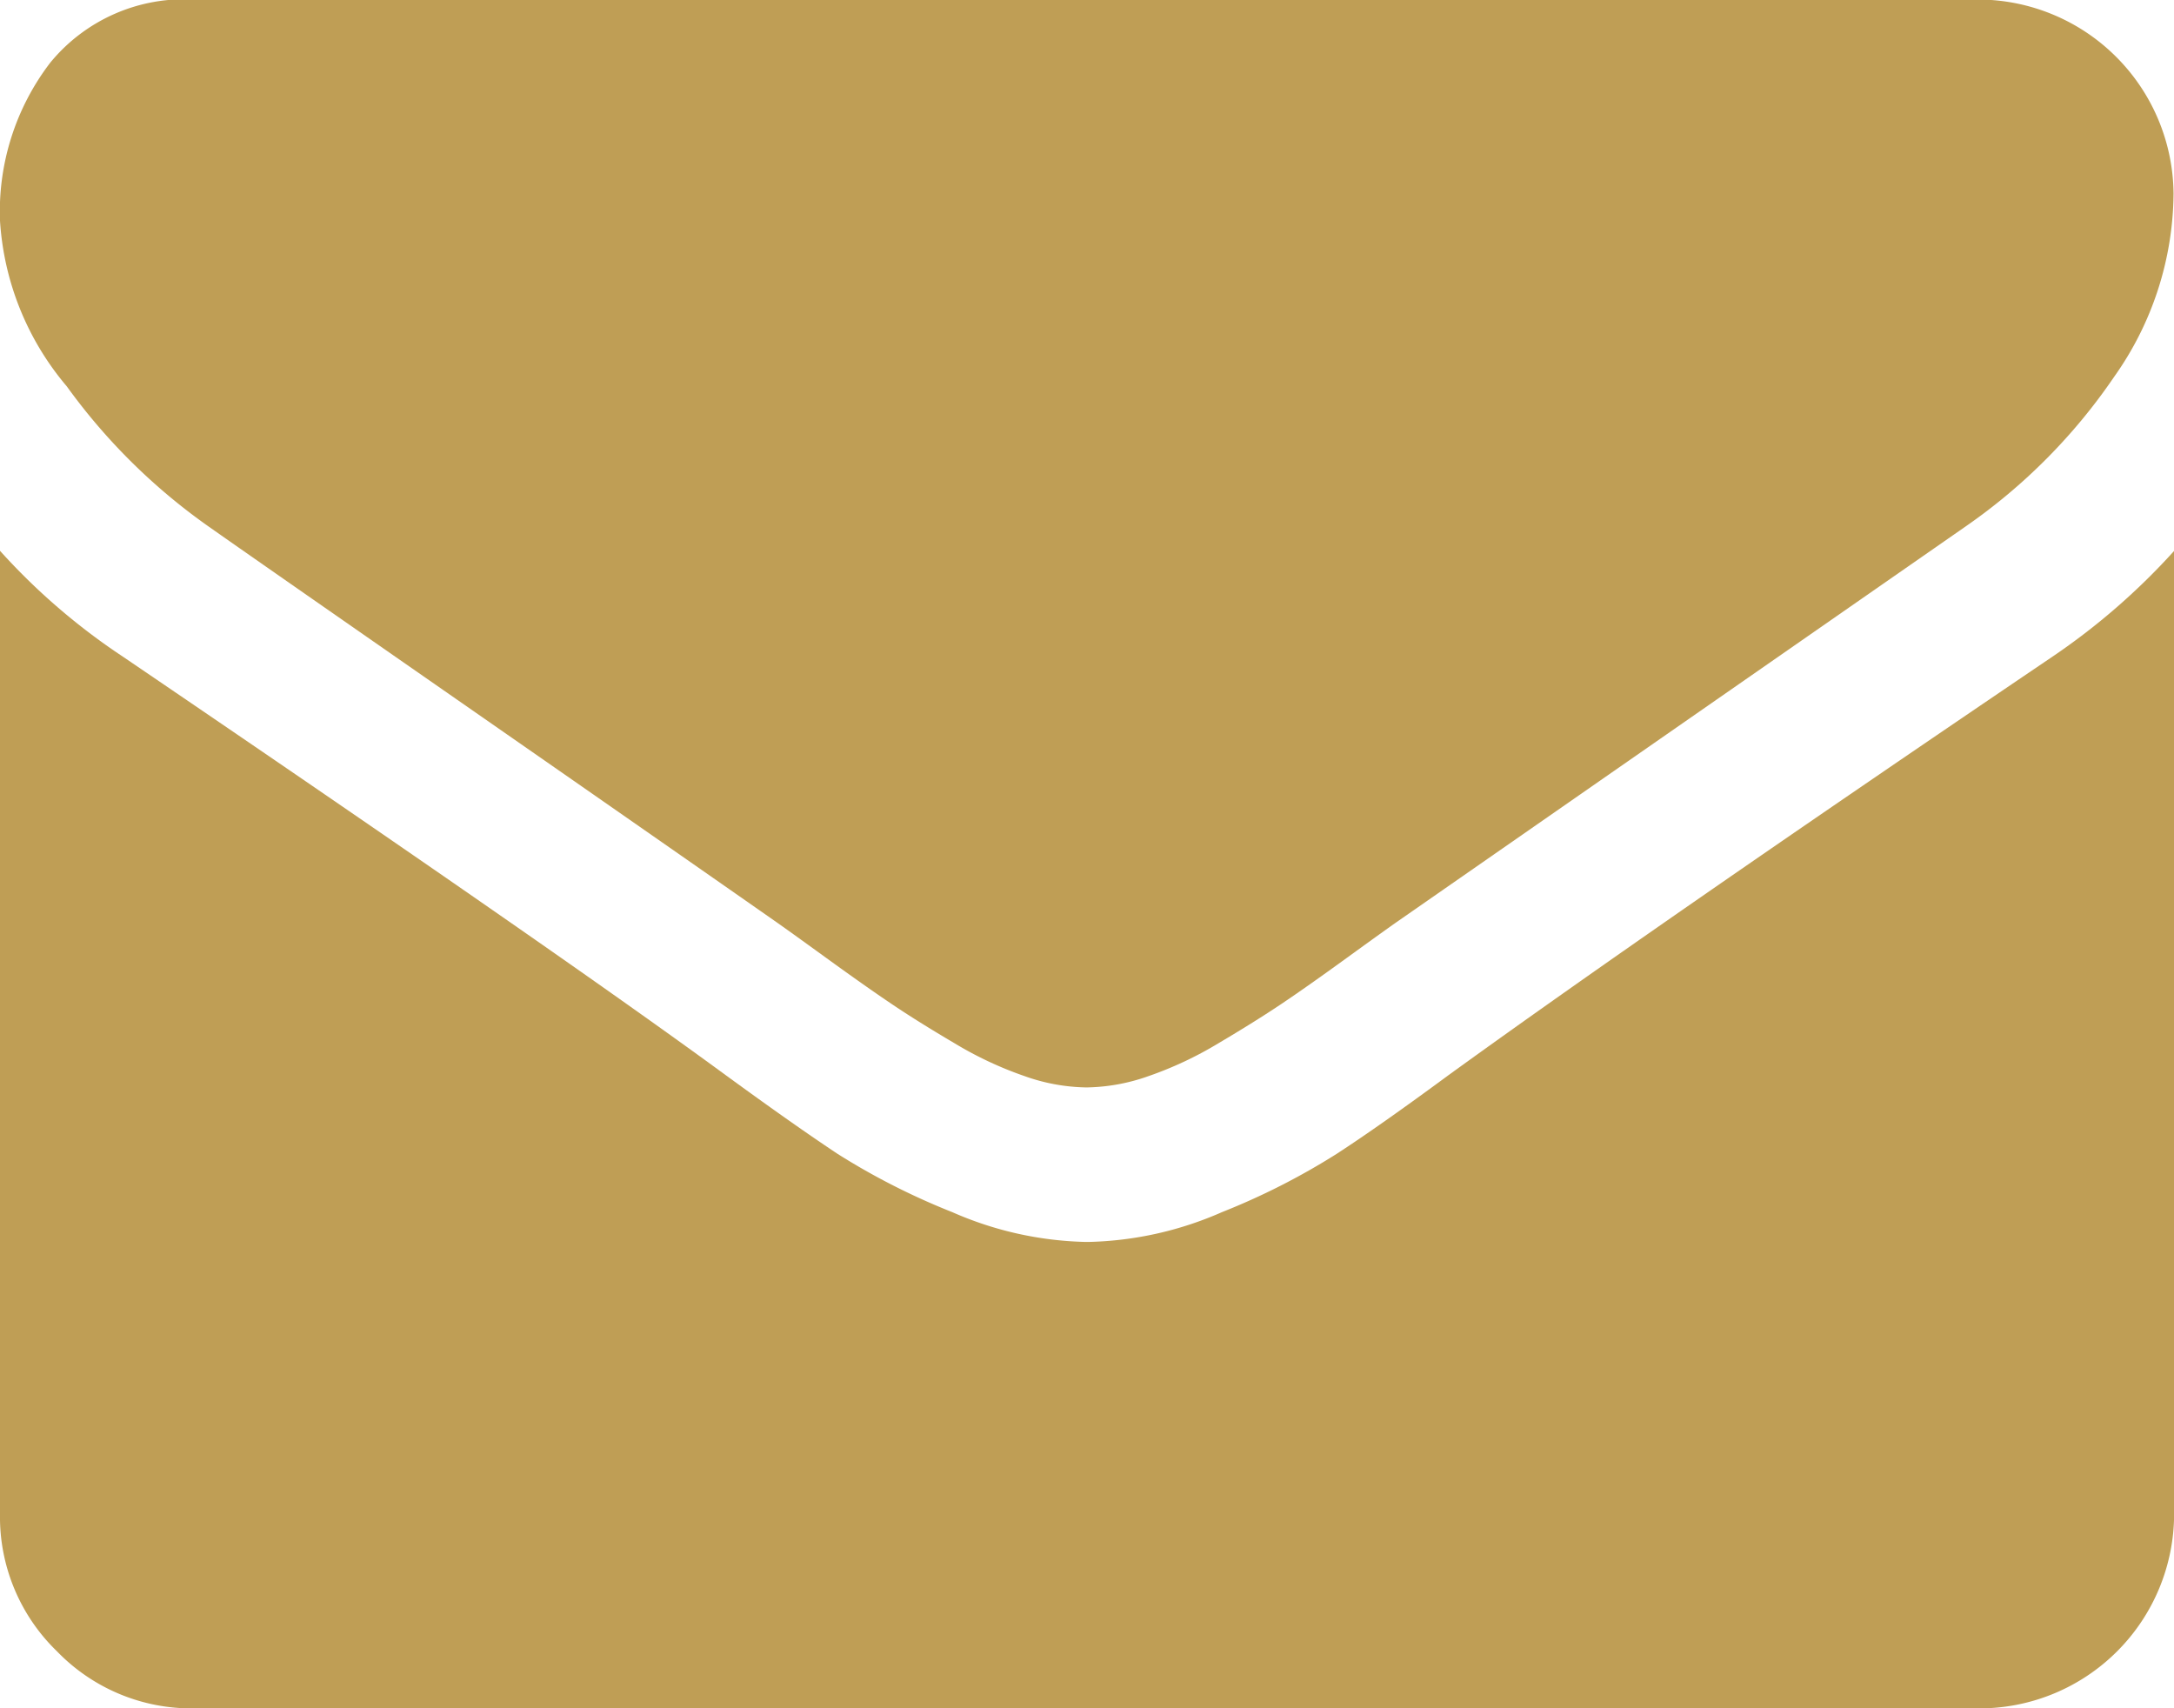
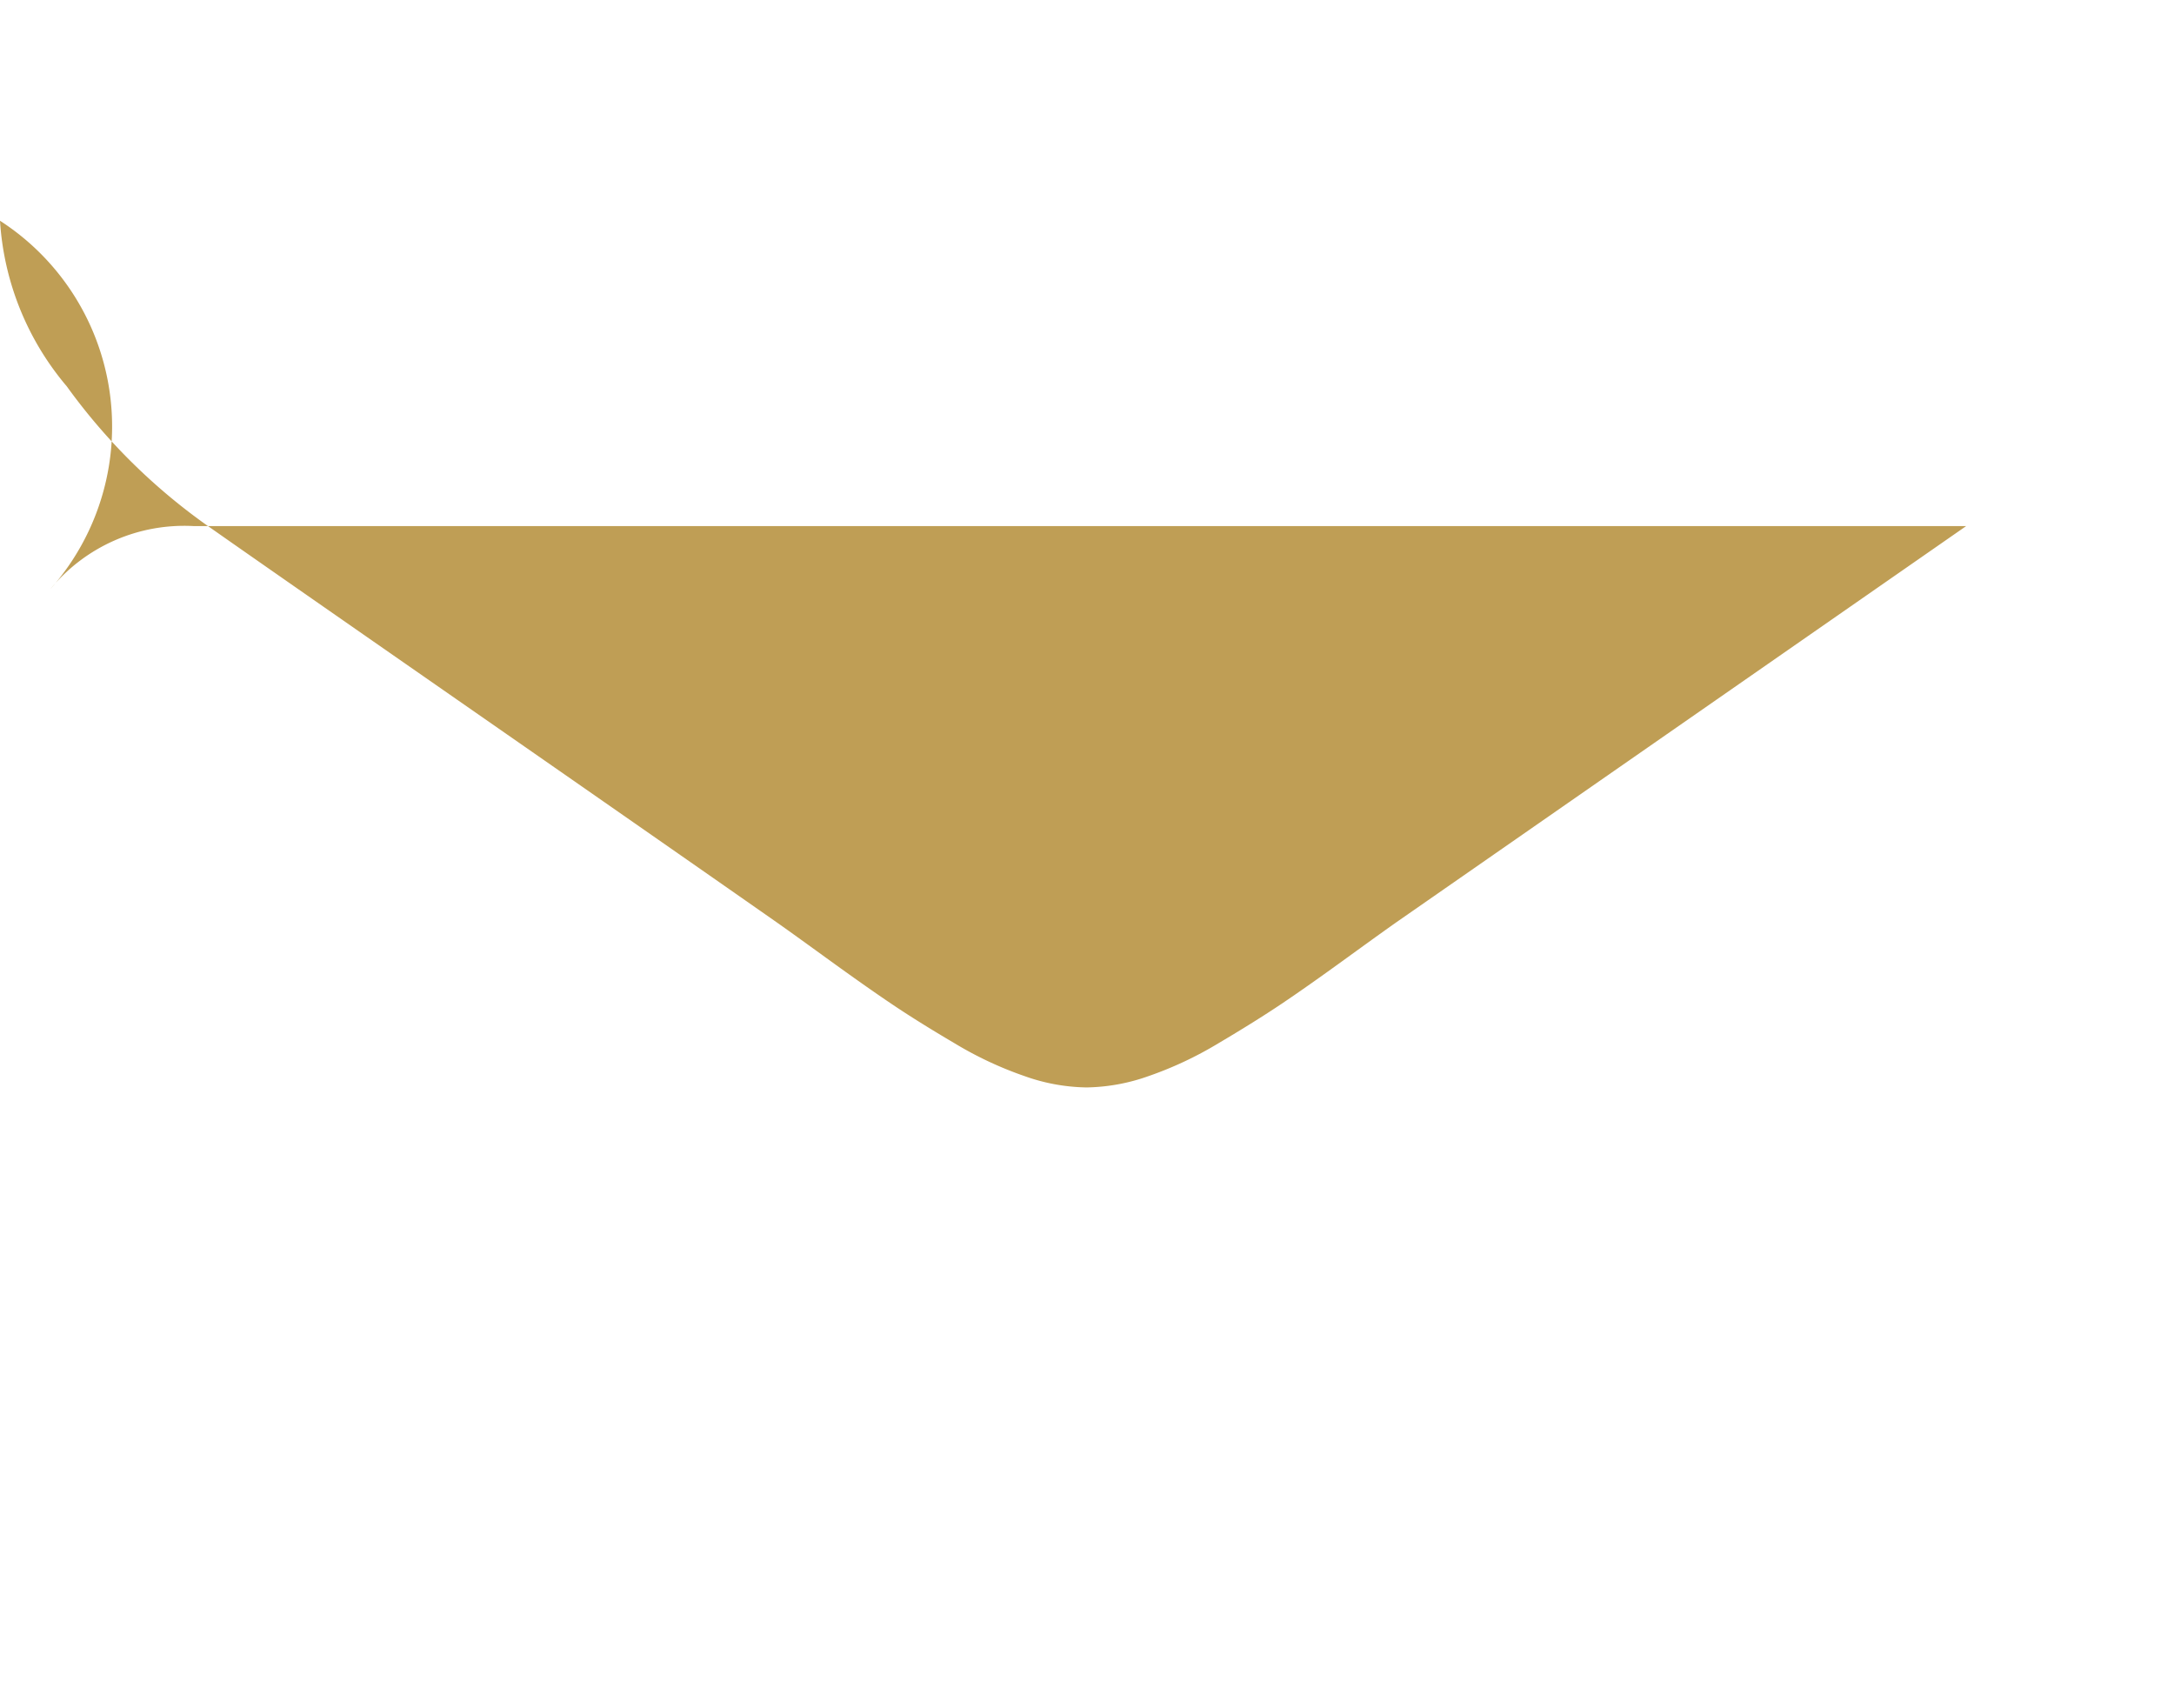
<svg xmlns="http://www.w3.org/2000/svg" width="19.274" height="15.145" viewBox="0 0 19.274 15.145">
  <defs>
    <style>
      .cls-1 {
        fill: #bf9e55;
      }
    </style>
  </defs>
  <g id="envelope" transform="translate(0 -54.82)">
    <g id="Group_43" data-name="Group 43" transform="translate(0 54.82)">
-       <path id="Path_26" data-name="Path 26" class="cls-1" d="M1.85,59.488q.366.258,2.2,1.533t2.818,1.963q.108.075.457.328t.581.409q.231.156.559.349a3.245,3.245,0,0,0,.619.29,1.7,1.7,0,0,0,.538.1h.022a1.706,1.706,0,0,0,.538-.1,3.248,3.248,0,0,0,.618-.29q.328-.194.559-.349t.581-.409q.349-.253.457-.328l5.034-3.5a5.109,5.109,0,0,0,1.312-1.323,2.84,2.84,0,0,0,.527-1.624,1.736,1.736,0,0,0-1.721-1.721H1.721a1.536,1.536,0,0,0-1.275.559A2.171,2.171,0,0,0,0,56.777a2.512,2.512,0,0,0,.592,1.468A5.339,5.339,0,0,0,1.85,59.488Z" transform="translate(0 -54.82)" />
-       <path id="Path_27" data-name="Path 27" class="cls-1" d="M18.2,185.373q-3.528,2.388-5.356,3.711-.613.452-.995.7a6.139,6.139,0,0,1-1.016.516,3.1,3.1,0,0,1-1.183.264H9.626a3.1,3.1,0,0,1-1.183-.264,6.143,6.143,0,0,1-1.016-.516q-.382-.253-.995-.7-1.452-1.065-5.346-3.711A5.7,5.7,0,0,1,0,184.437v8.54a1.657,1.657,0,0,0,.505,1.216,1.657,1.657,0,0,0,1.215.506H17.554a1.726,1.726,0,0,0,1.721-1.721v-8.54A5.931,5.931,0,0,1,18.2,185.373Z" transform="translate(0 -179.554)" />
+       <path id="Path_26" data-name="Path 26" class="cls-1" d="M1.85,59.488q.366.258,2.2,1.533t2.818,1.963q.108.075.457.328t.581.409q.231.156.559.349a3.245,3.245,0,0,0,.619.29,1.7,1.7,0,0,0,.538.1h.022a1.706,1.706,0,0,0,.538-.1,3.248,3.248,0,0,0,.618-.29q.328-.194.559-.349t.581-.409q.349-.253.457-.328l5.034-3.5H1.721a1.536,1.536,0,0,0-1.275.559A2.171,2.171,0,0,0,0,56.777a2.512,2.512,0,0,0,.592,1.468A5.339,5.339,0,0,0,1.85,59.488Z" transform="translate(0 -54.82)" />
    </g>
  </g>
</svg>